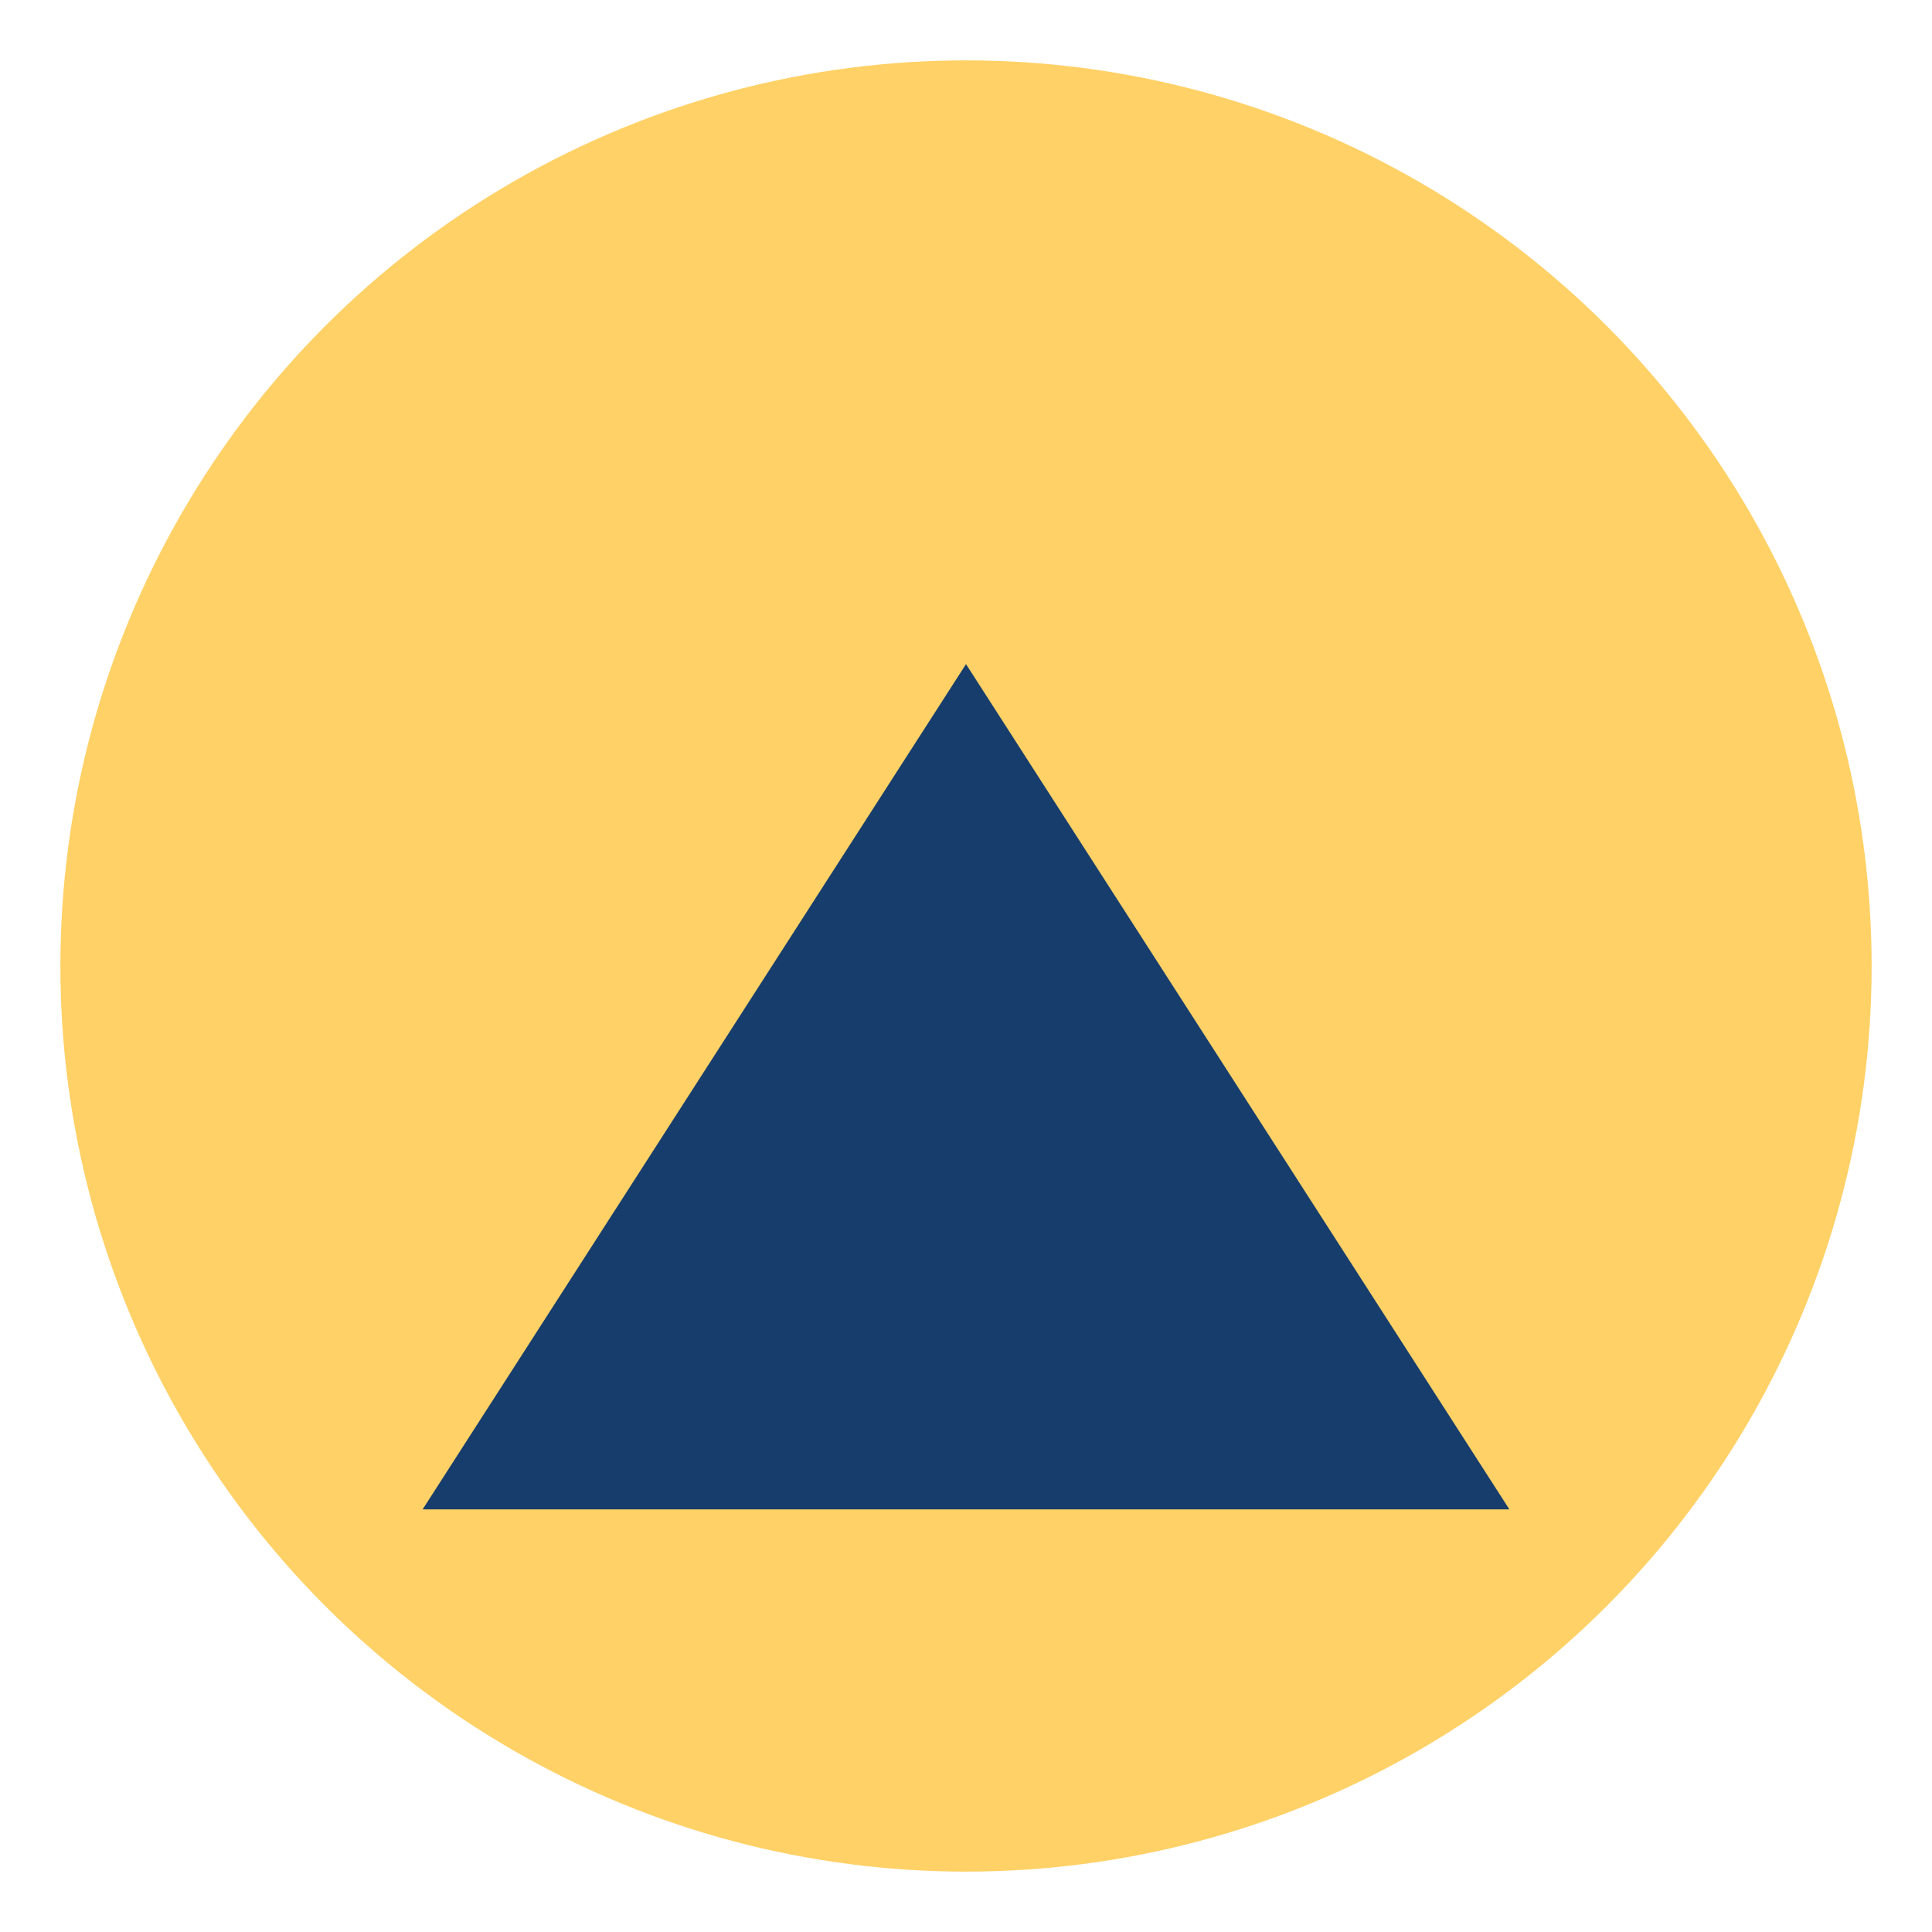
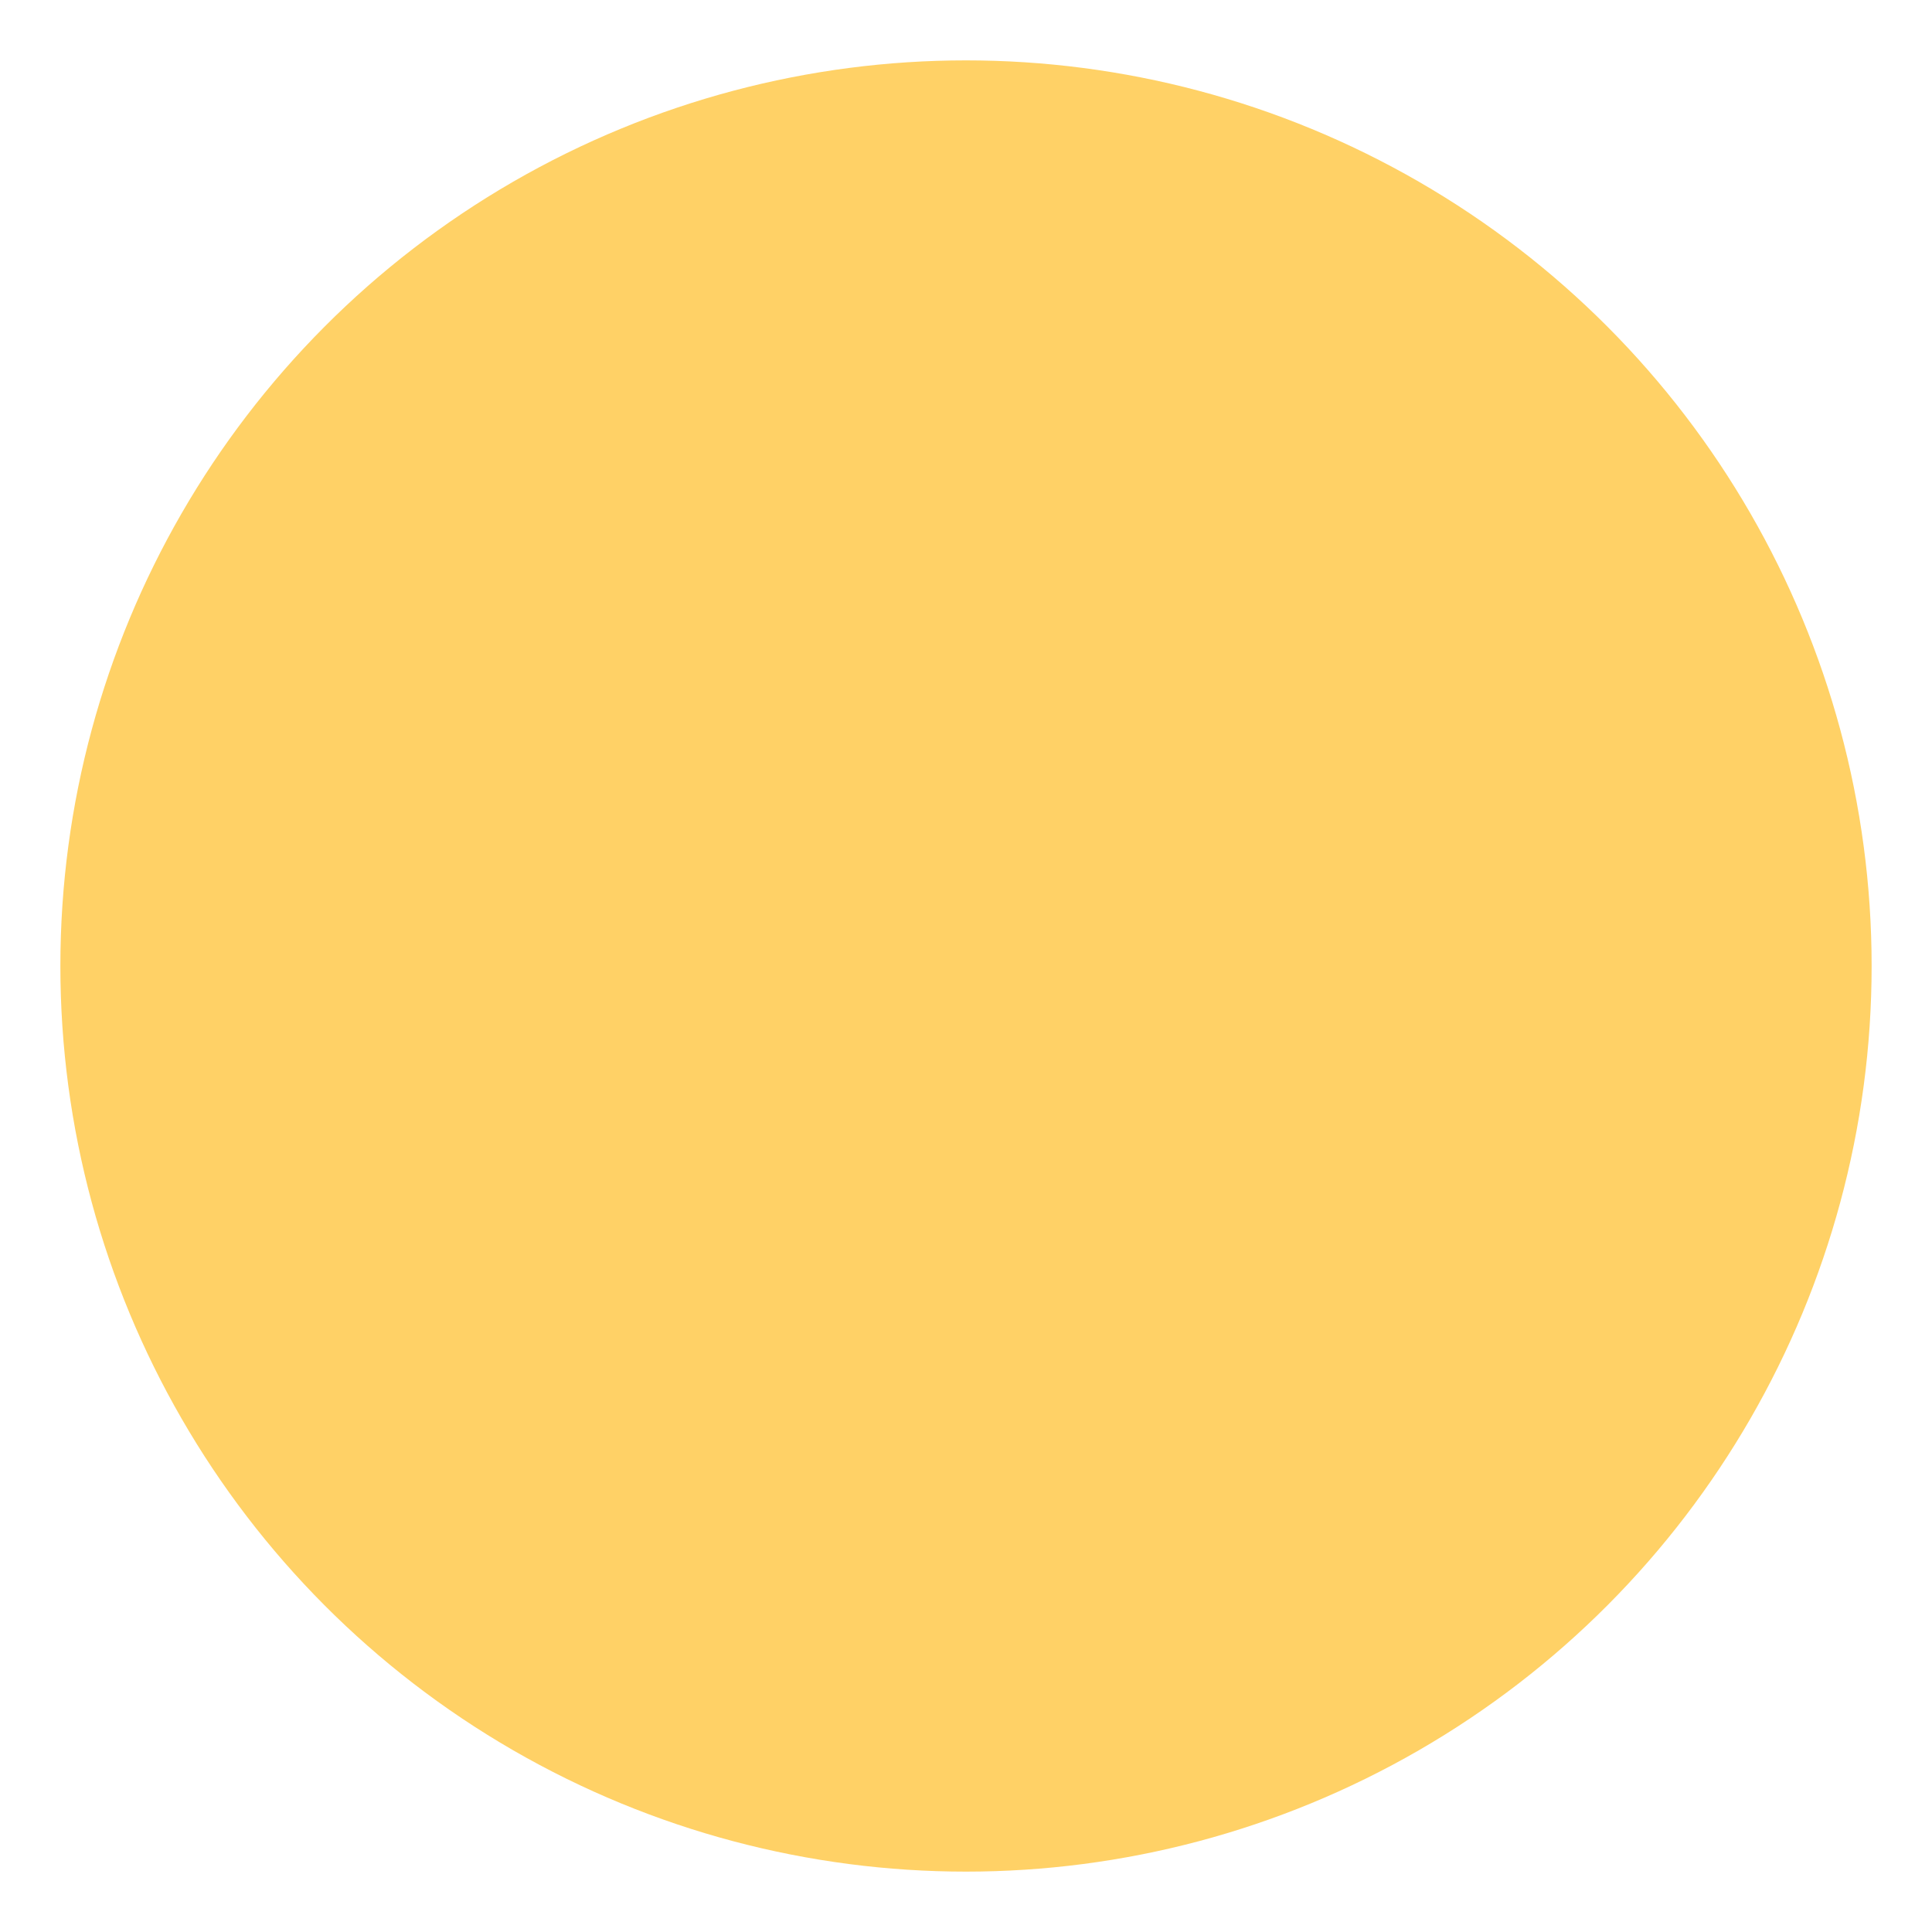
<svg xmlns="http://www.w3.org/2000/svg" width="32" height="32" viewBox="0 0 32 32">
  <circle cx="16" cy="16" r="15" fill="#FFD166" />
-   <path d="M7 25l9-14 9 14H7z" fill="#173D6C" />
</svg>